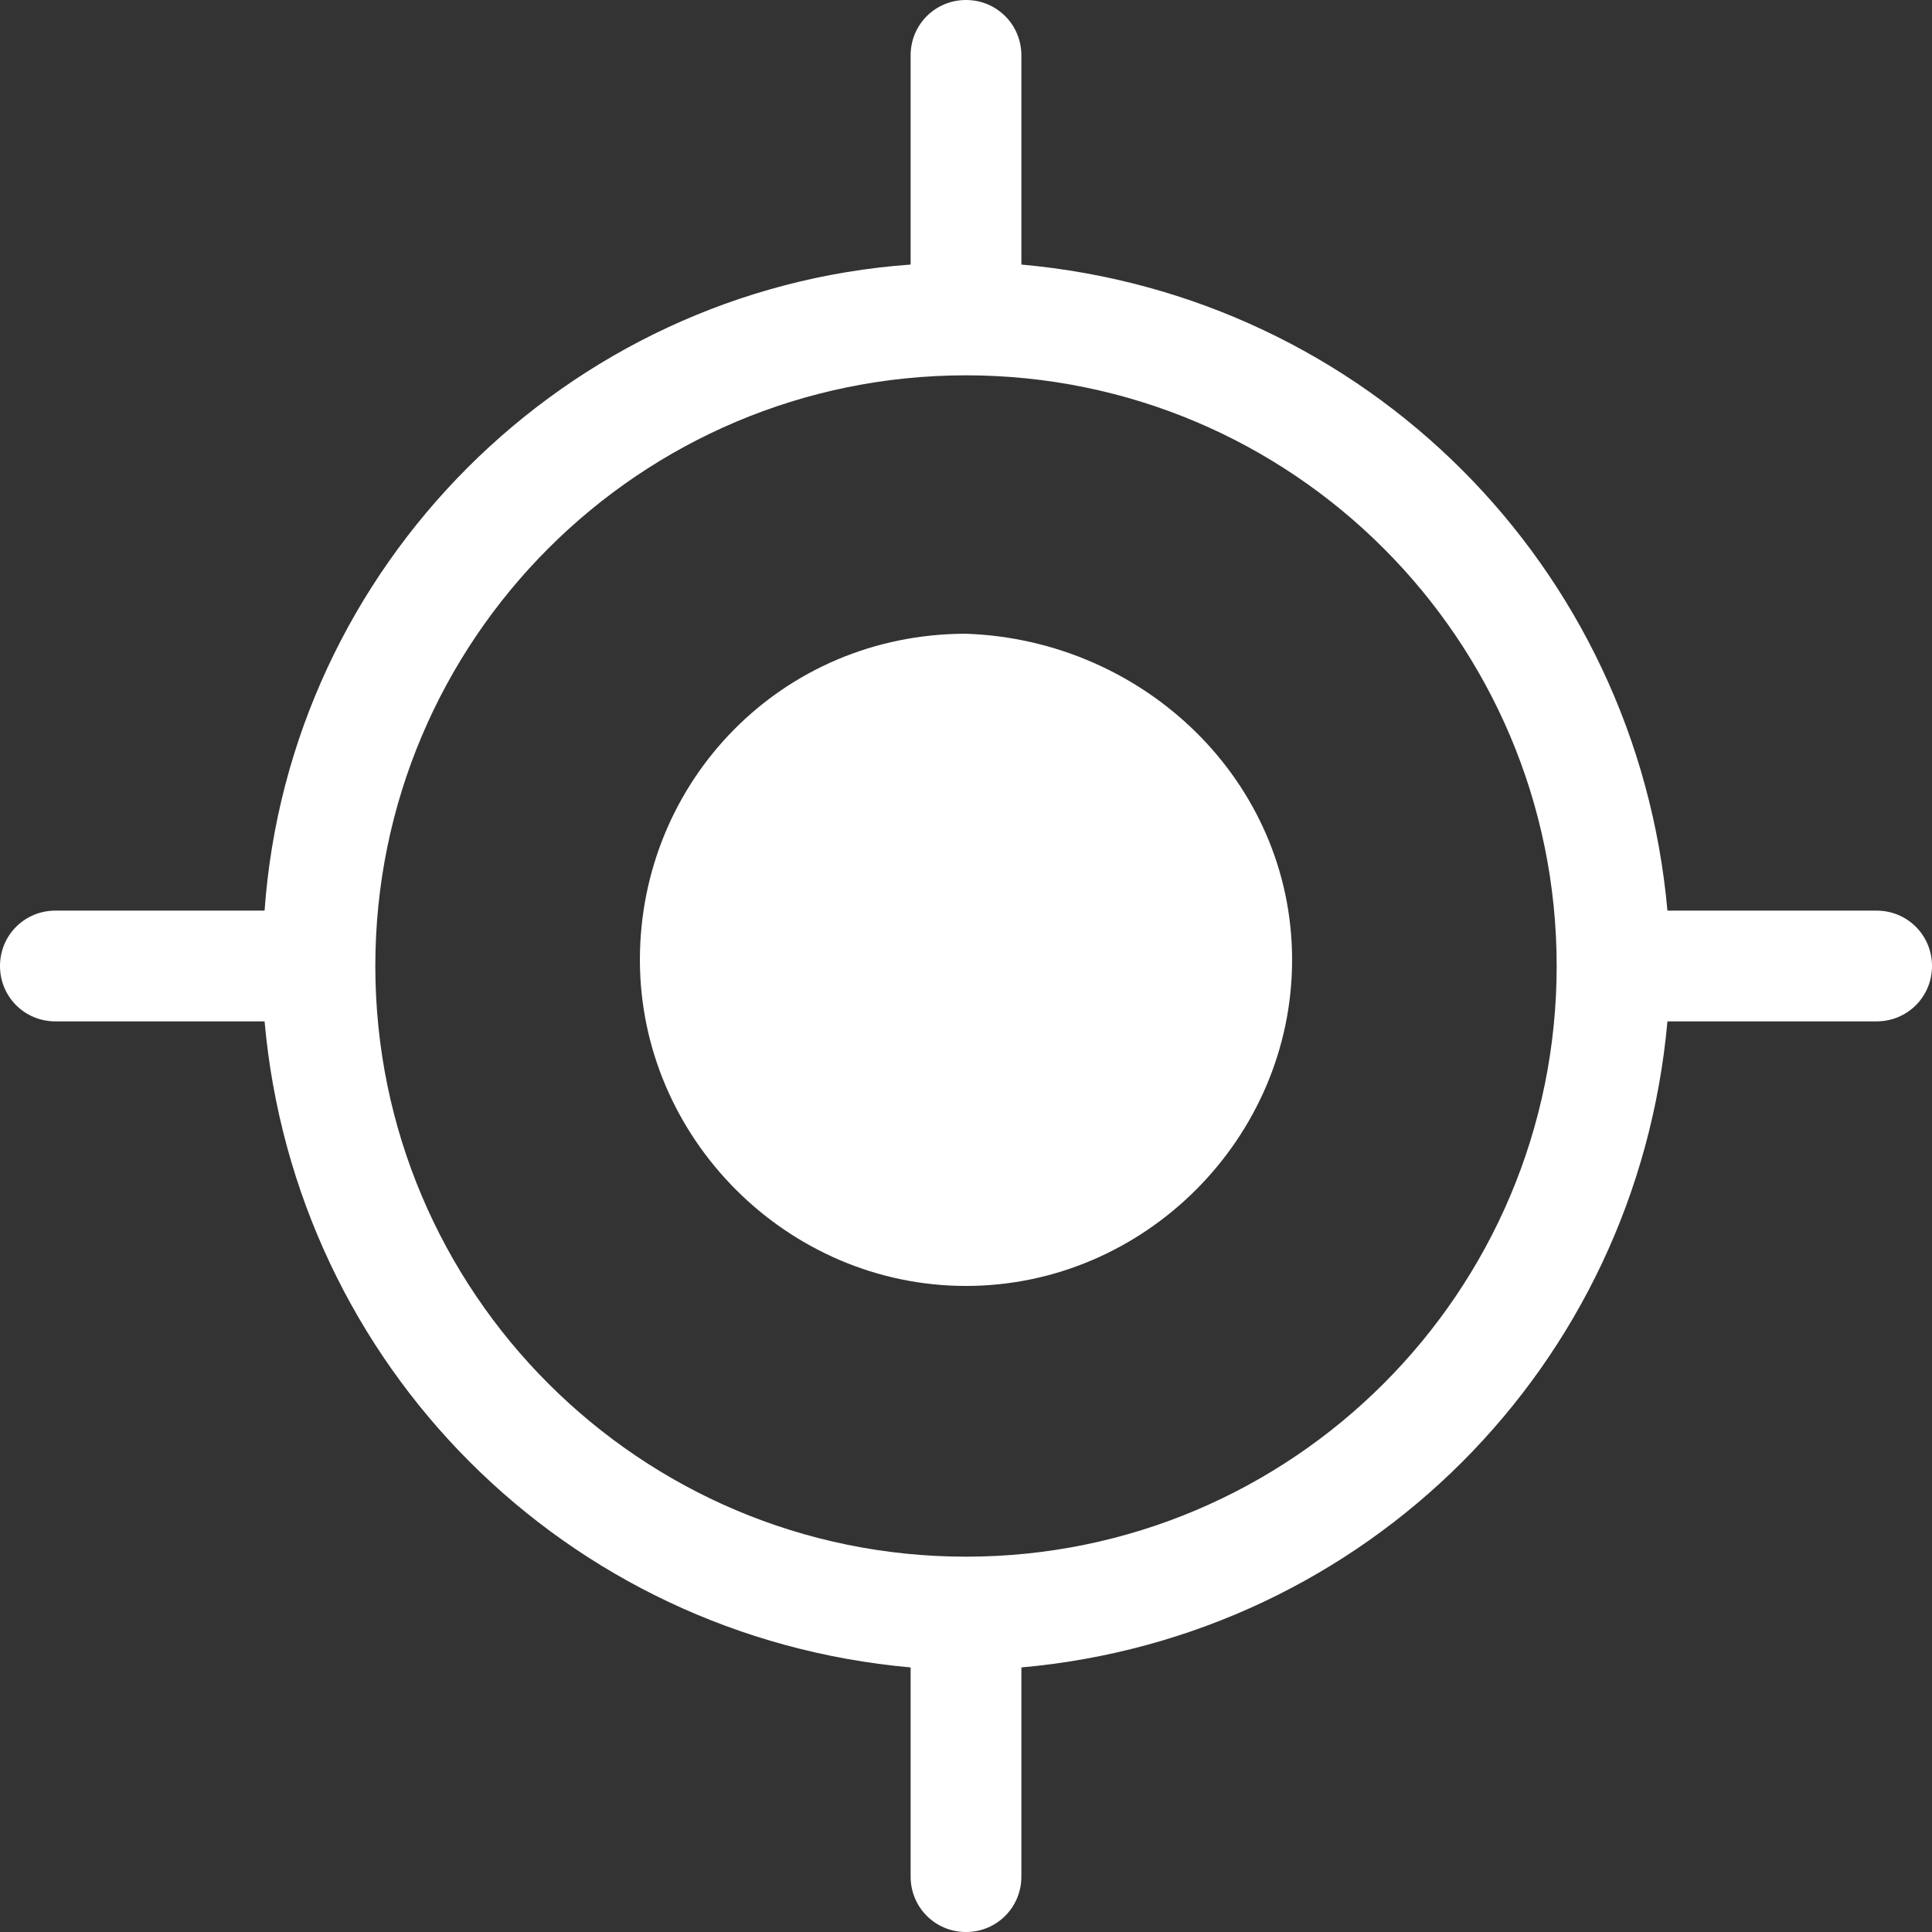
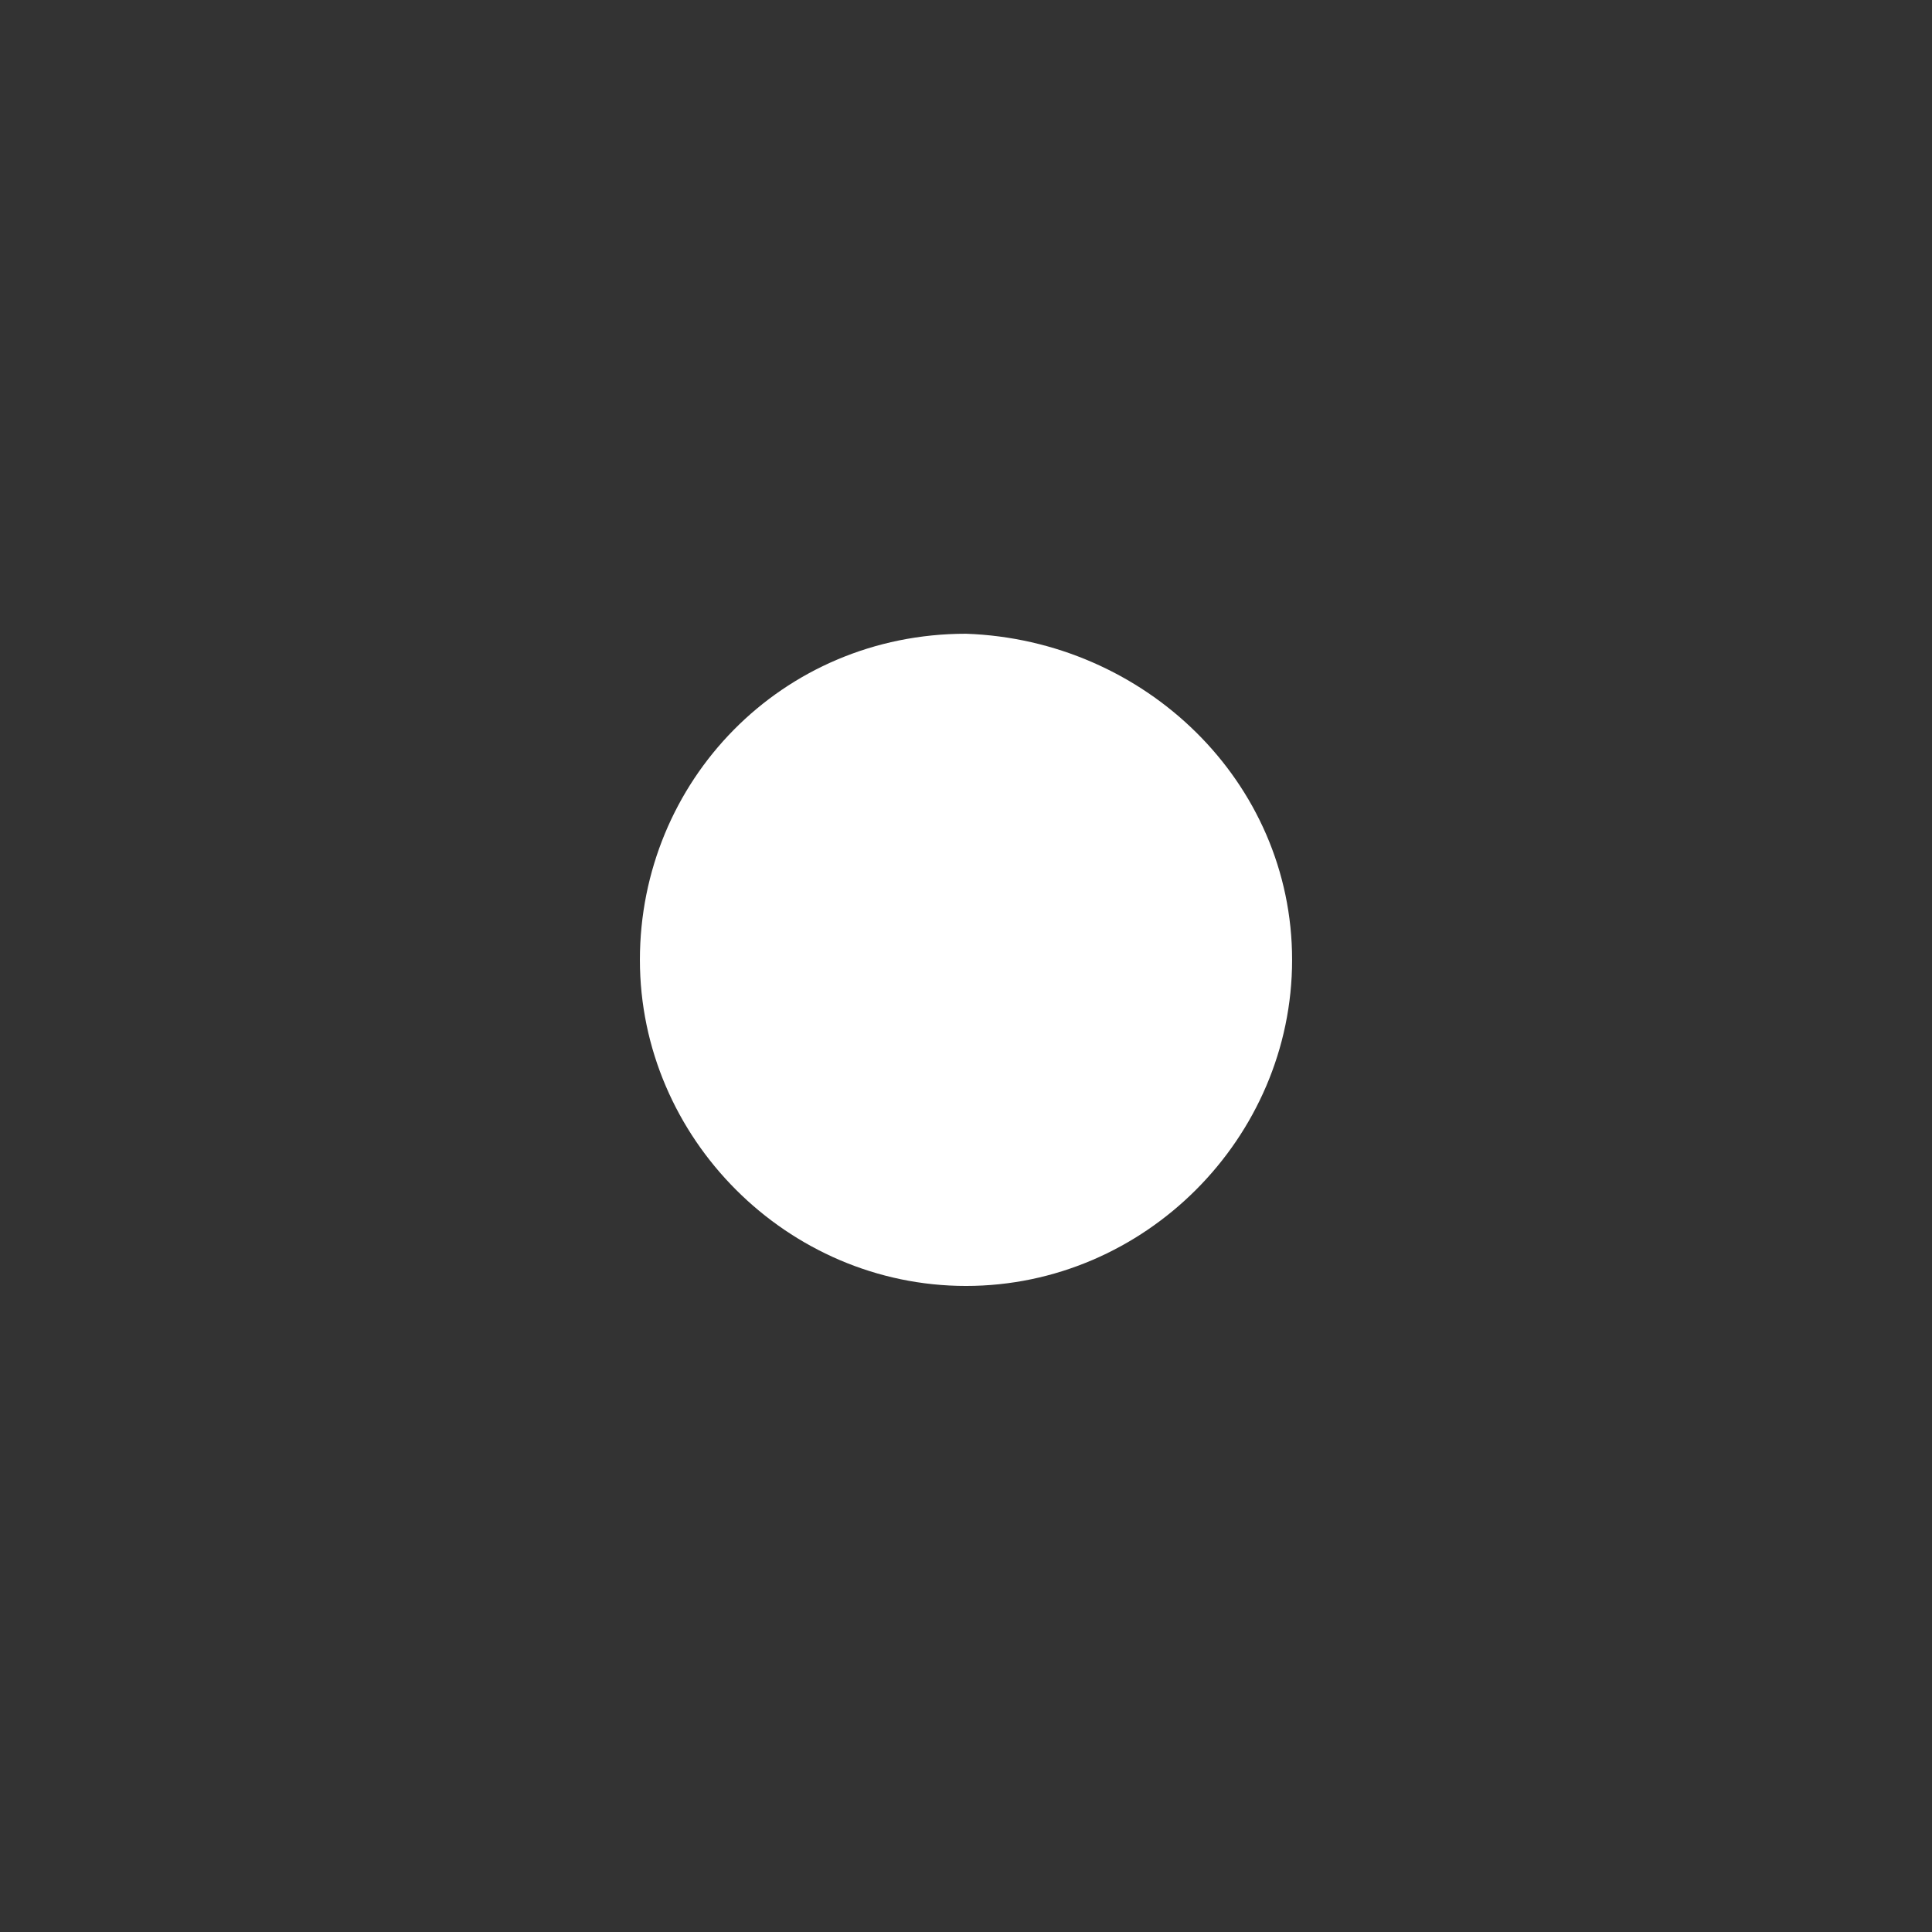
<svg xmlns="http://www.w3.org/2000/svg" version="1.1" id="gps" x="0px" y="0px" viewBox="0 0 31.4 31.4" style="enable-background:new 0 0 31.4 31.4;" xml:space="preserve">
  <rect x="0" y="0" width="31.4" height="31.4" fill="#333333" stroke="none" />
  <style type="text/css">
	.st0{fill:#FFFFFF;}
</style>
  <path id="Path_8407" class="st0" d="M15.7,10.3c-3,0-5.3,2.4-5.3,5.3s2.4,5.3,5.3,5.3s5.3-2.4,5.3-5.3C21,12.7,18.6,10.4,15.7,10.3z  " />
-   <path id="Path_8408" class="st0" d="M30.5,14.8h-3.4c-0.5-5.6-4.9-10-10.5-10.5V0.9c0-0.5-0.4-0.9-0.9-0.9s-0.9,0.4-0.9,0.9v3.4  C9.2,4.7,4.7,9.2,4.3,14.8H0.9c-0.5,0-0.9,0.4-0.9,0.9c0,0.5,0.4,0.9,0.9,0.9h3.4c0.5,5.6,4.9,10,10.5,10.5v3.4  c0,0.5,0.4,0.9,0.9,0.9s0.9-0.4,0.9-0.9v-3.4c5.6-0.5,10-4.9,10.5-10.5h3.4c0.5,0,0.9-0.4,0.9-0.9S31,14.8,30.5,14.8z M15.7,25.3  c-5.3,0-9.6-4.3-9.6-9.6c0-5.3,4.3-9.6,9.6-9.6c5.3,0,9.6,4.3,9.6,9.6v0C25.3,21,21,25.3,15.7,25.3z" />
</svg>